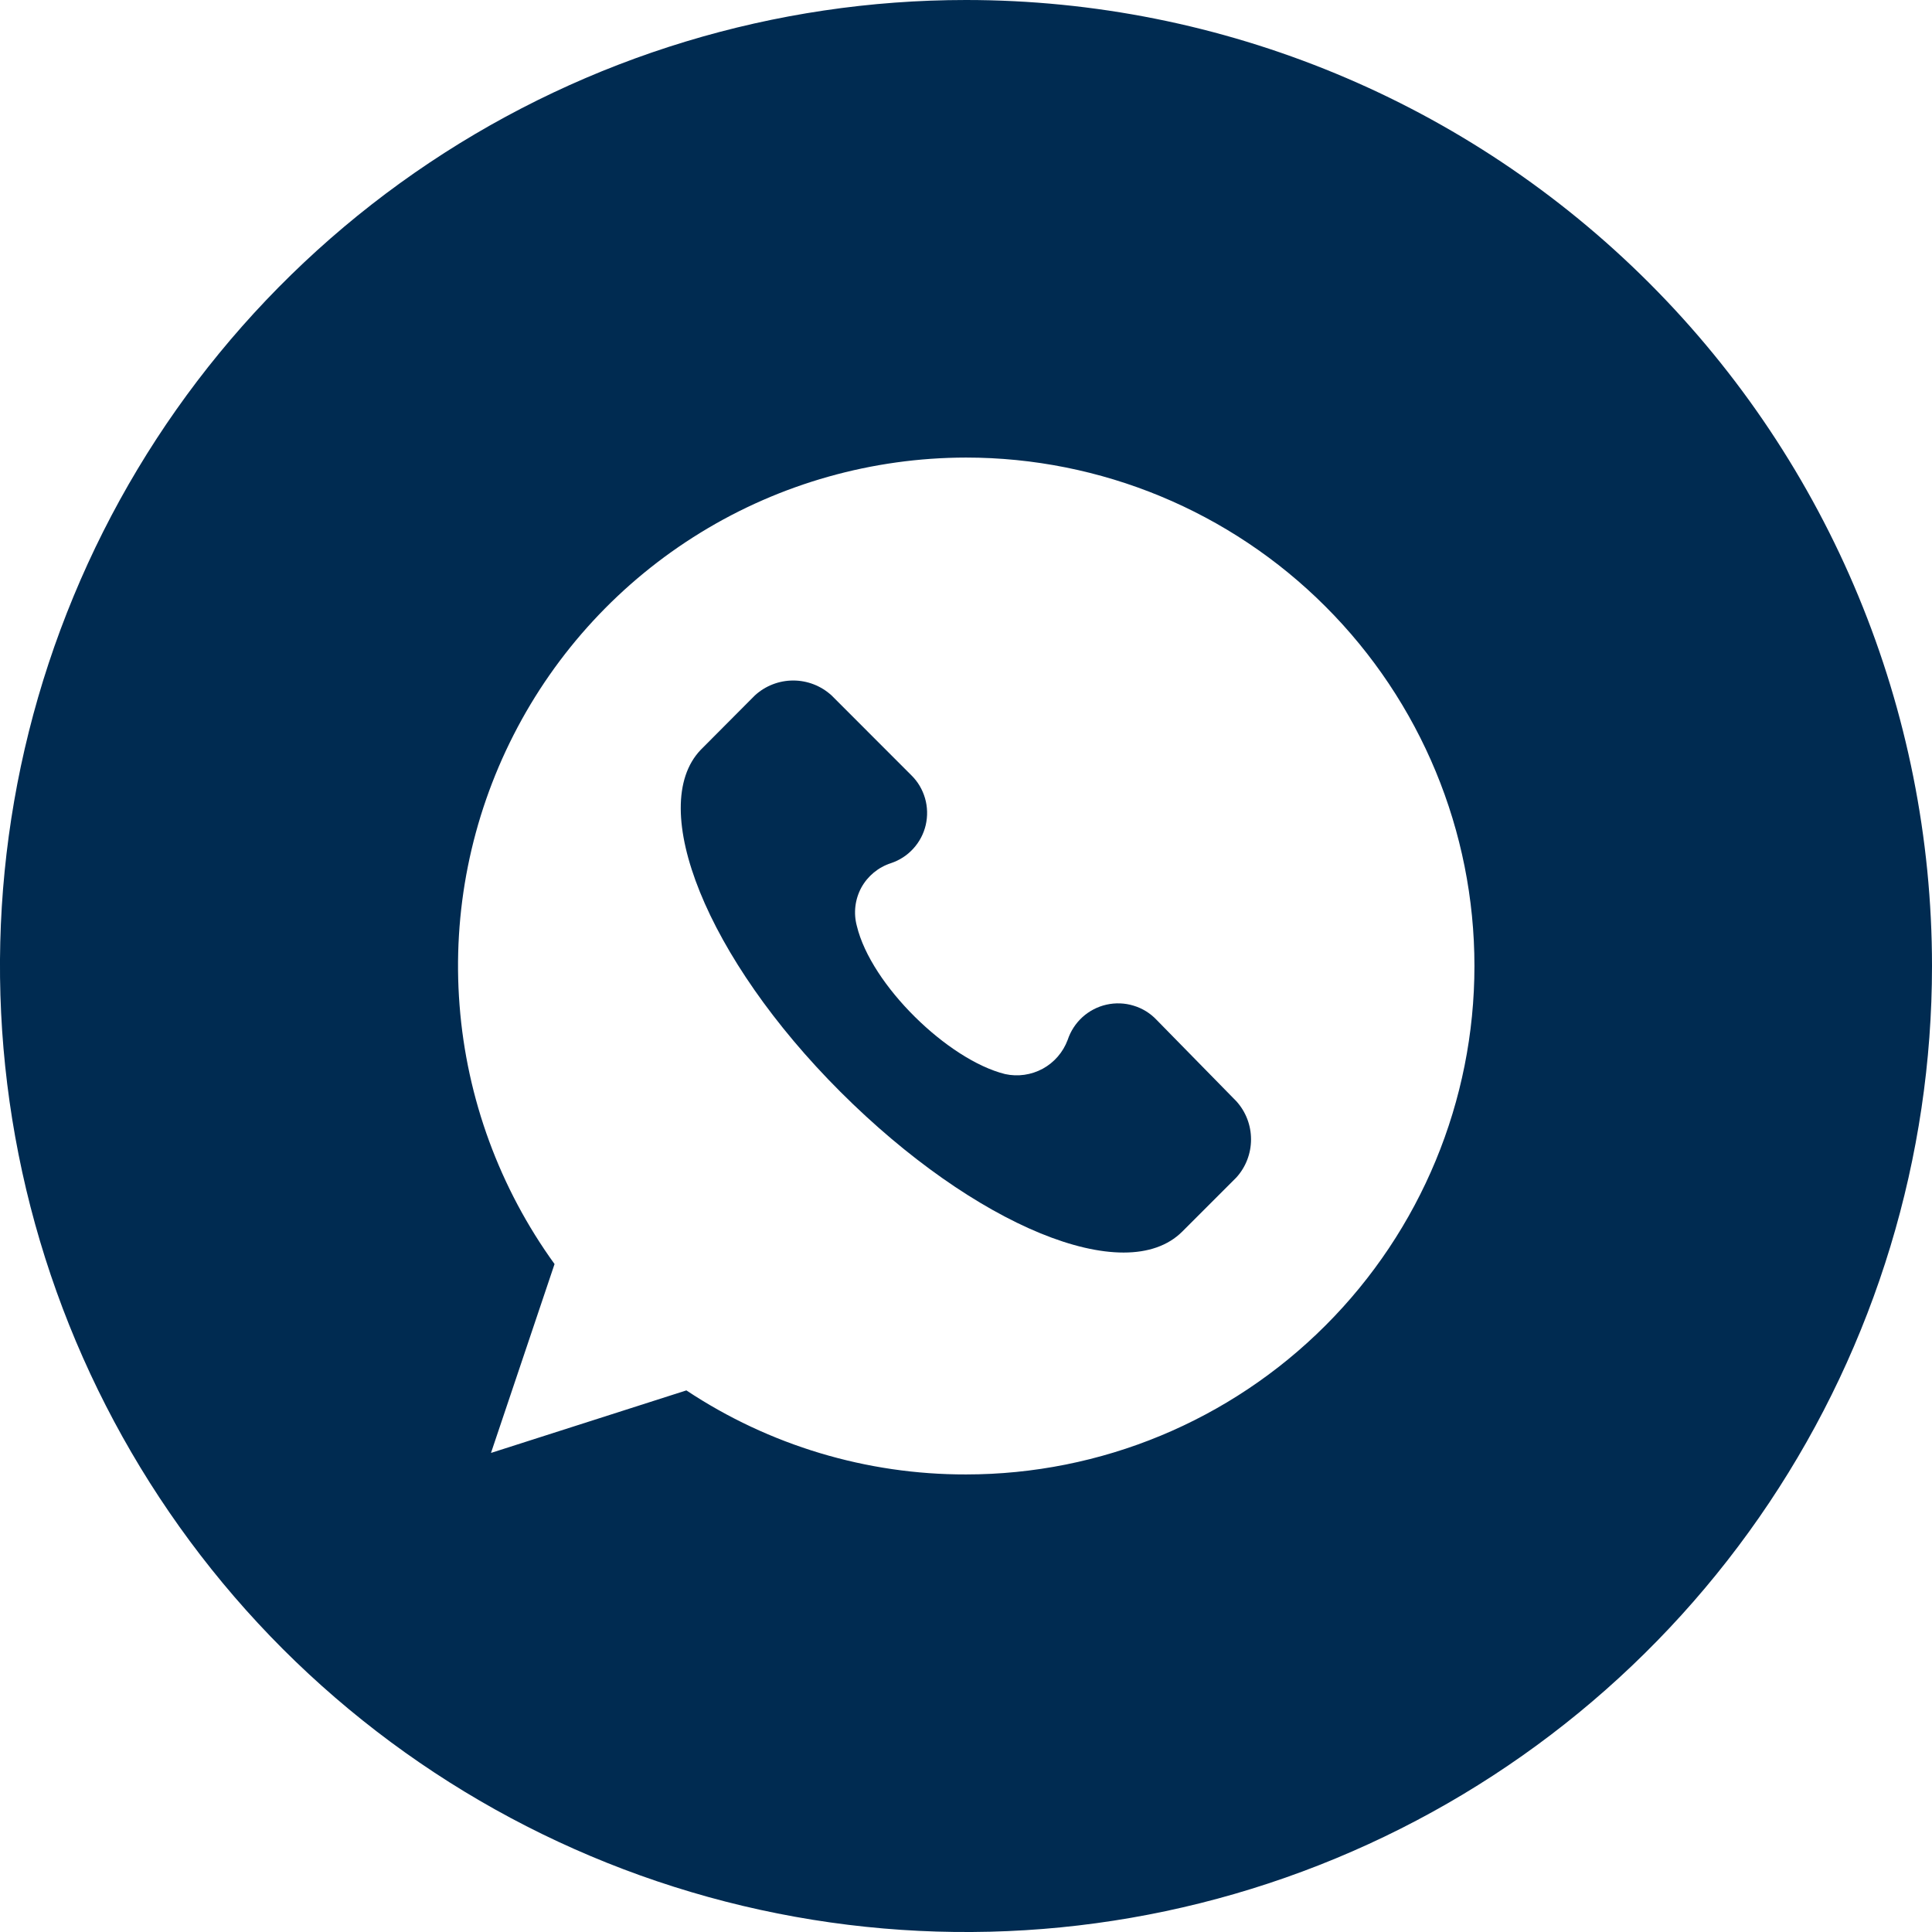
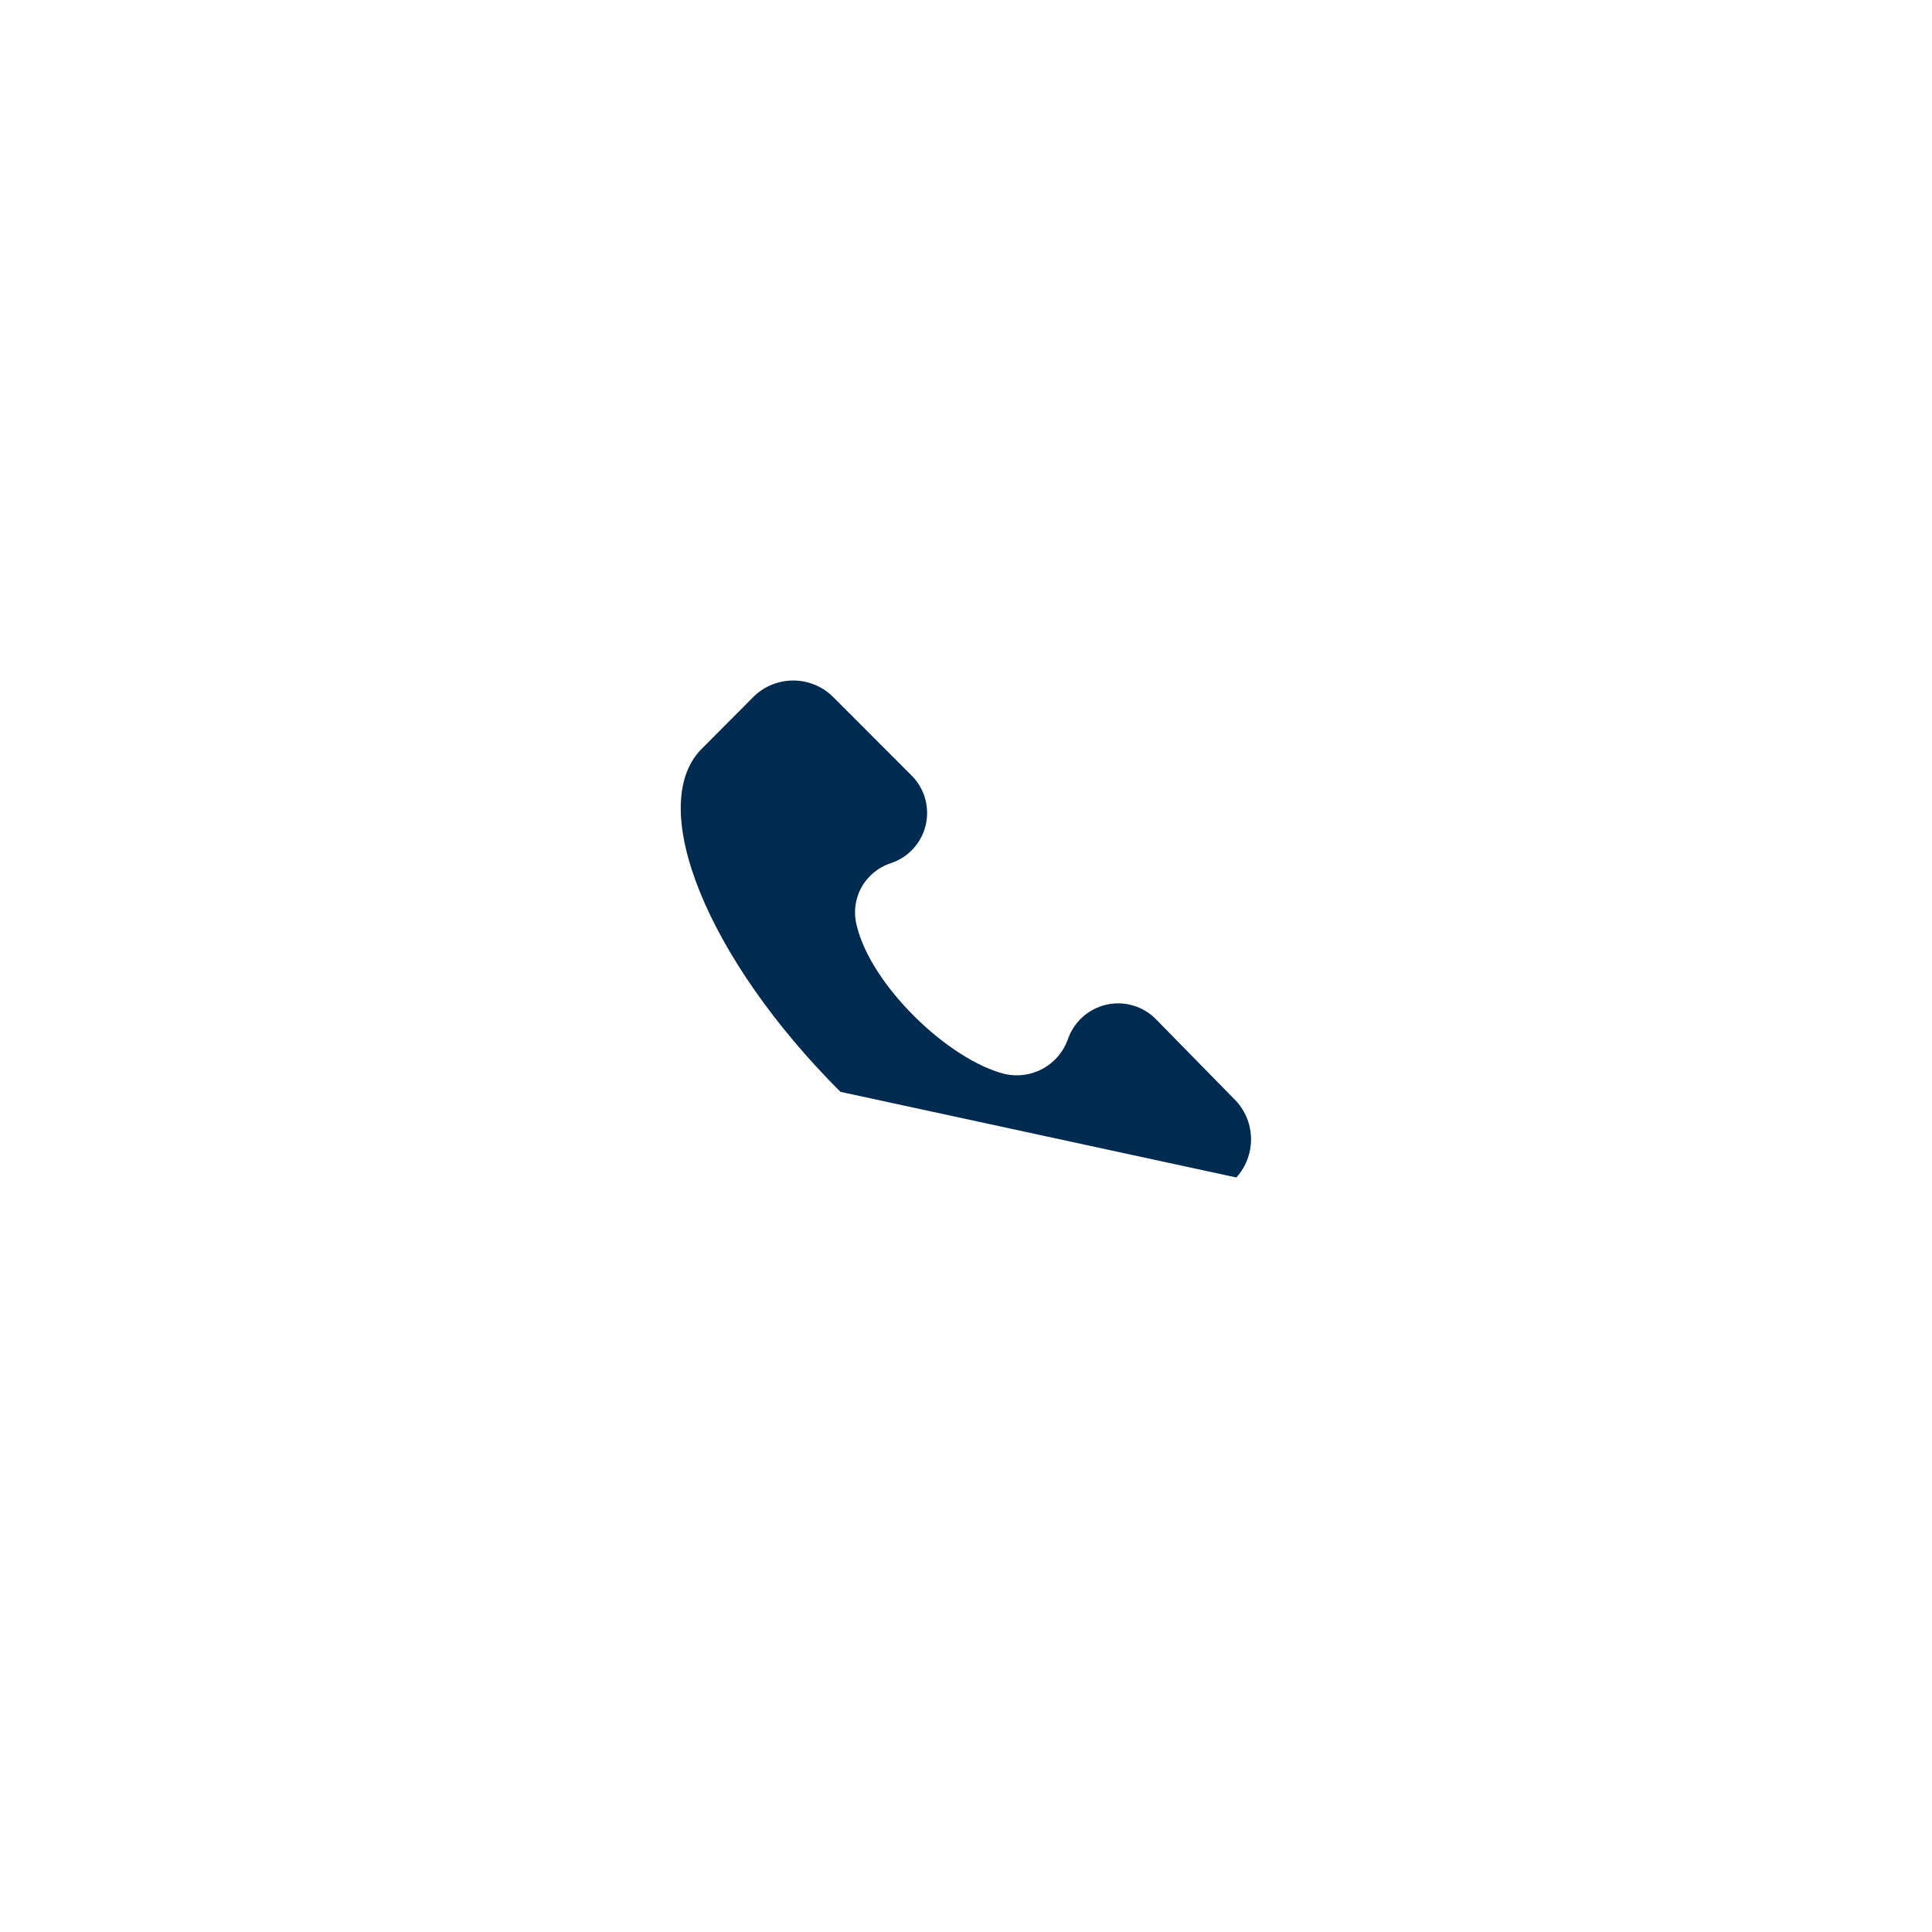
<svg xmlns="http://www.w3.org/2000/svg" width="30" height="30" viewBox="0 0 30 30" fill="none">
-   <path d="M17.96 15.837C17.862 15.733 17.739 15.657 17.602 15.616C17.466 15.574 17.321 15.569 17.182 15.6C17.043 15.631 16.914 15.698 16.808 15.794C16.703 15.89 16.624 16.011 16.579 16.147C16.508 16.338 16.371 16.497 16.192 16.595C16.013 16.692 15.805 16.722 15.606 16.678C14.72 16.457 13.526 15.296 13.305 14.378C13.251 14.179 13.276 13.966 13.374 13.784C13.473 13.603 13.639 13.466 13.835 13.403C13.969 13.358 14.088 13.281 14.182 13.177C14.277 13.073 14.343 12.947 14.375 12.81C14.406 12.673 14.403 12.531 14.364 12.396C14.325 12.261 14.253 12.138 14.153 12.04L12.914 10.8C12.751 10.65 12.538 10.567 12.317 10.567C12.096 10.567 11.883 10.65 11.72 10.8L10.879 11.645C10.038 12.529 10.968 14.874 13.05 16.954C15.132 19.034 17.473 20.005 18.357 19.125L19.198 18.284C19.345 18.122 19.426 17.911 19.426 17.692C19.426 17.473 19.345 17.262 19.198 17.1L17.96 15.837Z" fill="#002B51" />
-   <path d="M15 0C12.033 0 9.133 0.88 6.666 2.528C4.2 4.176 2.277 6.519 1.142 9.26C0.006 12.001 -0.291 15.017 0.288 17.926C0.867 20.836 2.296 23.509 4.393 25.607C6.491 27.704 9.164 29.133 12.074 29.712C14.983 30.291 17.999 29.994 20.74 28.858C23.481 27.723 25.824 25.8 27.472 23.334C29.12 20.867 30 17.967 30 15C30 11.022 28.42 7.206 25.607 4.393C22.794 1.58 18.978 0 15 0ZM15 22.895C13.456 22.898 11.945 22.444 10.658 21.59L7.624 22.561L8.611 19.628C7.759 18.45 7.248 17.06 7.136 15.61C7.023 14.16 7.314 12.708 7.975 11.412C8.635 10.117 9.641 9.029 10.881 8.269C12.12 7.509 13.546 7.107 15 7.105C17.094 7.105 19.102 7.937 20.582 9.418C22.063 10.898 22.895 12.906 22.895 15C22.895 17.094 22.063 19.102 20.582 20.582C19.102 22.063 17.094 22.895 15 22.895Z" fill="#002B51" />
+   <path d="M17.96 15.837C17.862 15.733 17.739 15.657 17.602 15.616C17.466 15.574 17.321 15.569 17.182 15.6C17.043 15.631 16.914 15.698 16.808 15.794C16.703 15.89 16.624 16.011 16.579 16.147C16.508 16.338 16.371 16.497 16.192 16.595C16.013 16.692 15.805 16.722 15.606 16.678C14.72 16.457 13.526 15.296 13.305 14.378C13.251 14.179 13.276 13.966 13.374 13.784C13.473 13.603 13.639 13.466 13.835 13.403C13.969 13.358 14.088 13.281 14.182 13.177C14.277 13.073 14.343 12.947 14.375 12.81C14.406 12.673 14.403 12.531 14.364 12.396C14.325 12.261 14.253 12.138 14.153 12.04L12.914 10.8C12.751 10.65 12.538 10.567 12.317 10.567C12.096 10.567 11.883 10.65 11.72 10.8L10.879 11.645C10.038 12.529 10.968 14.874 13.05 16.954L19.198 18.284C19.345 18.122 19.426 17.911 19.426 17.692C19.426 17.473 19.345 17.262 19.198 17.1L17.96 15.837Z" fill="#002B51" />
</svg>